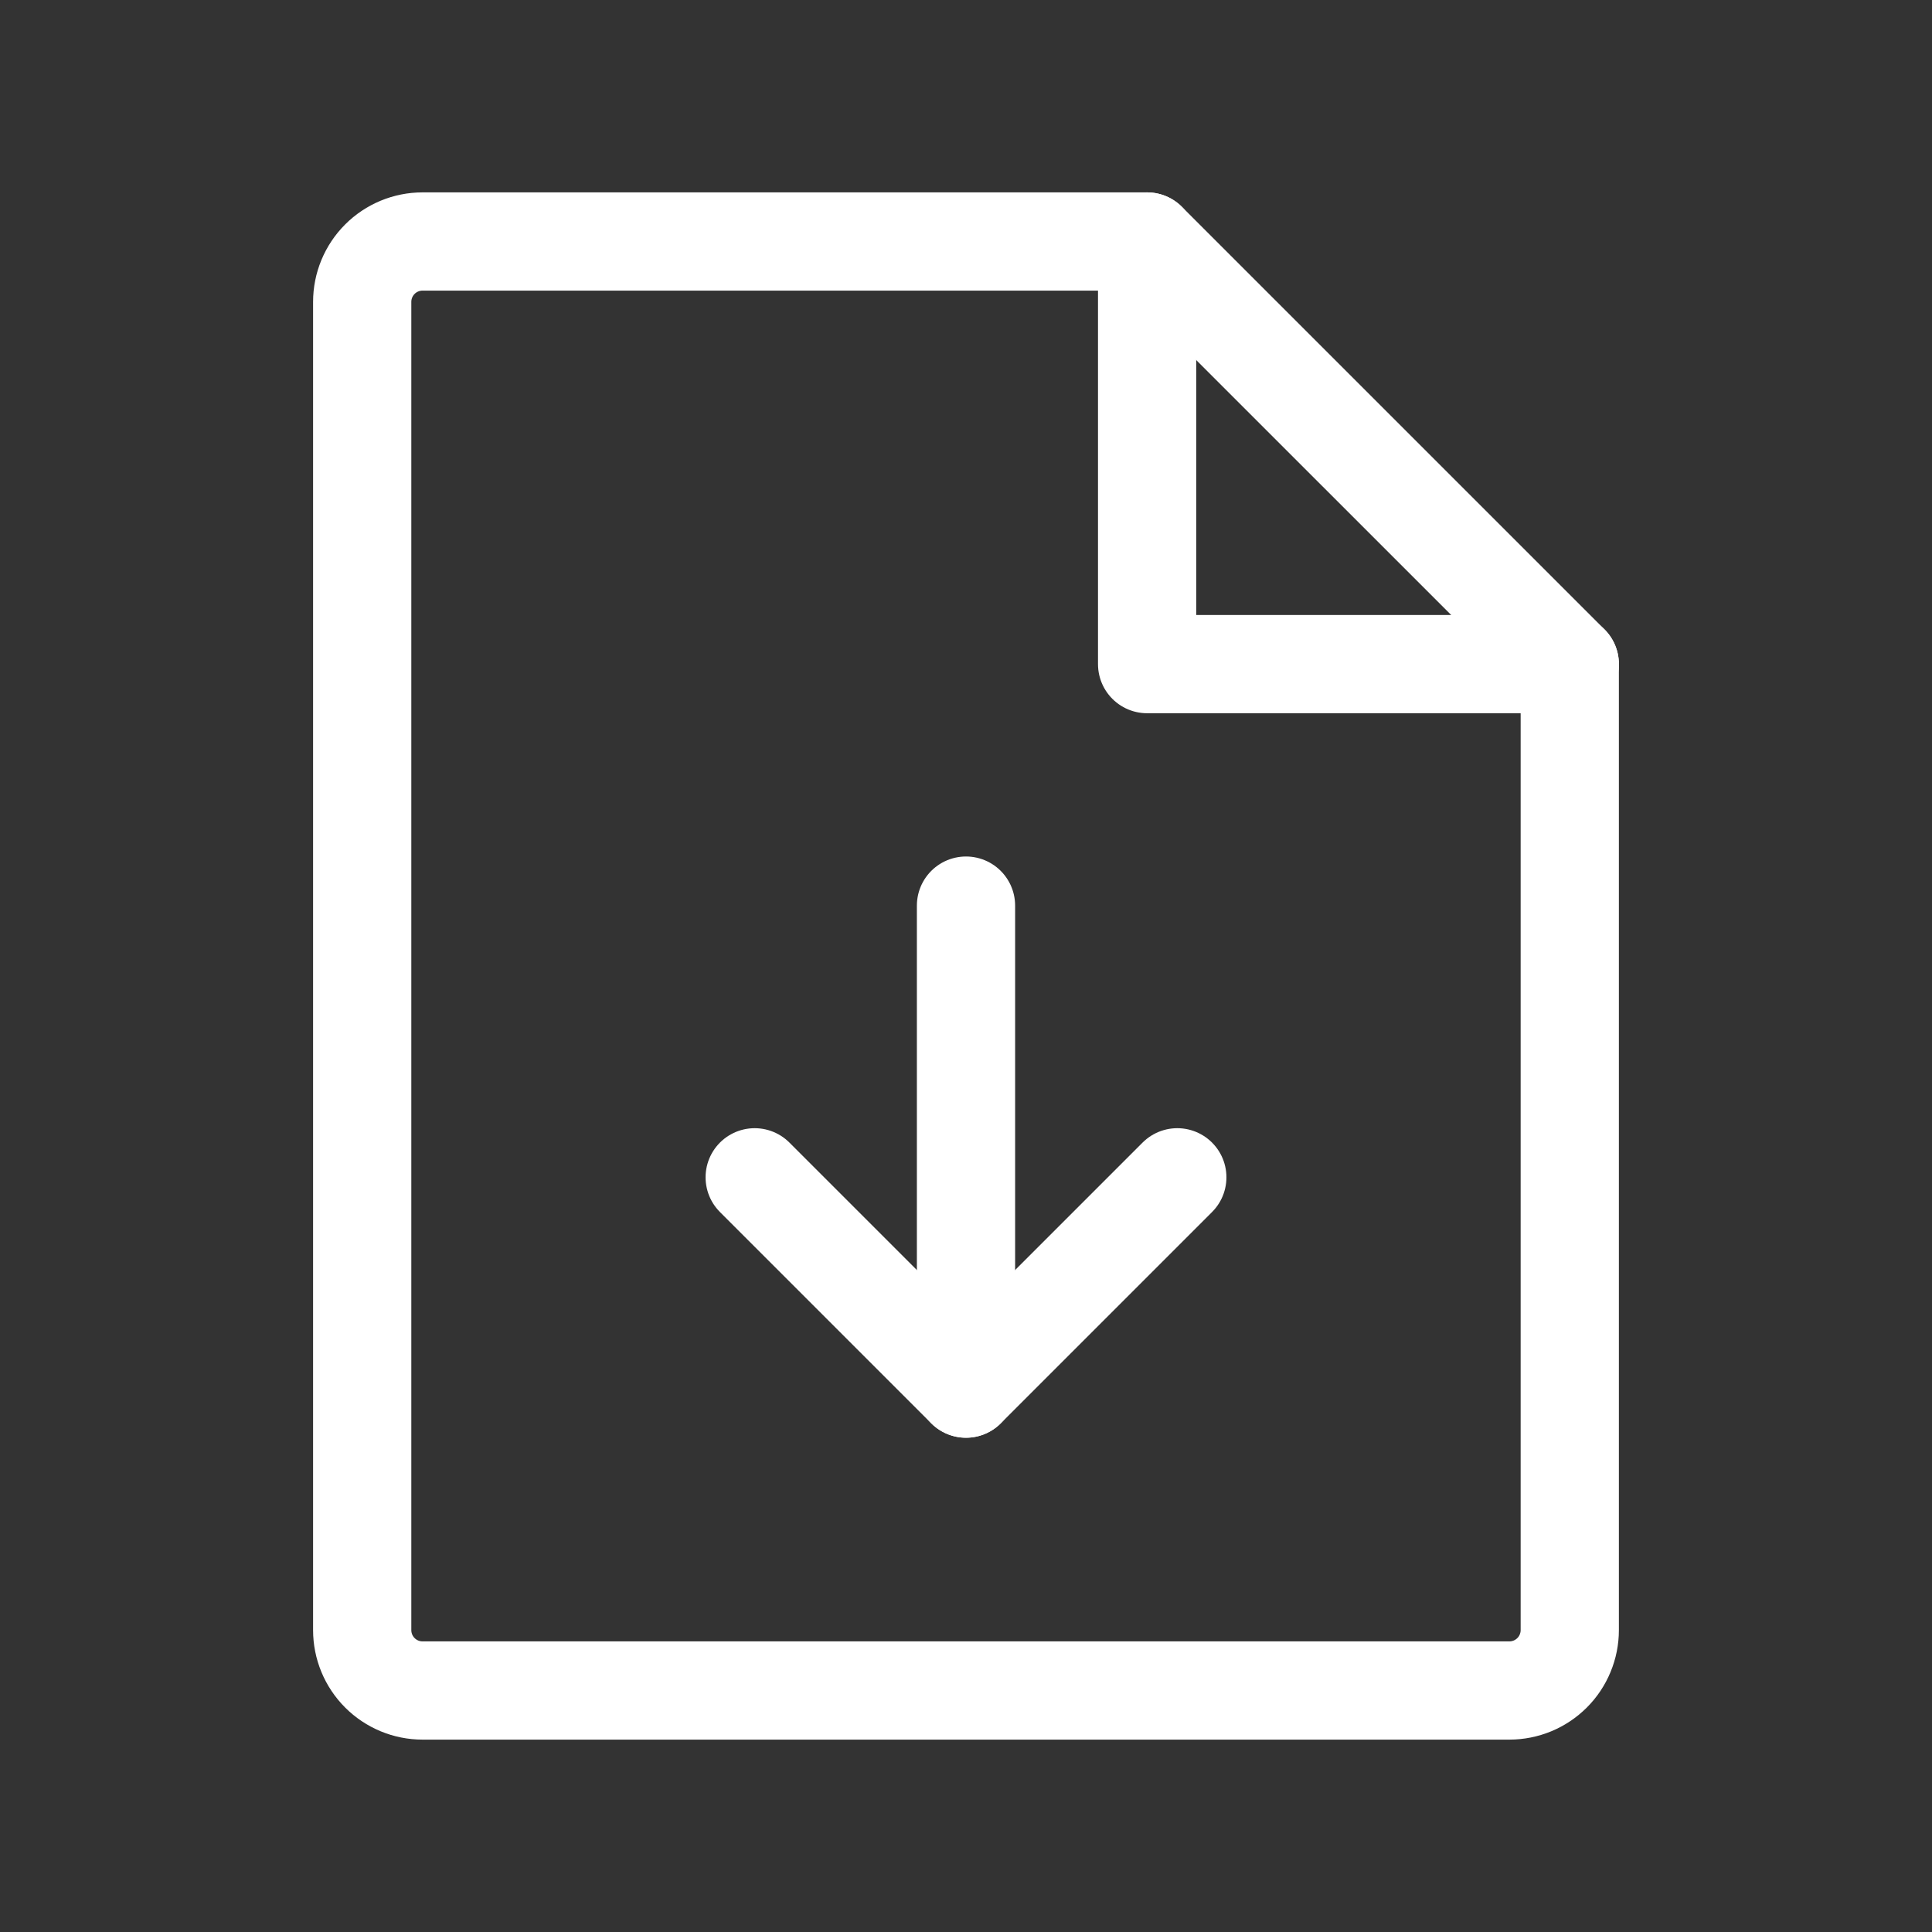
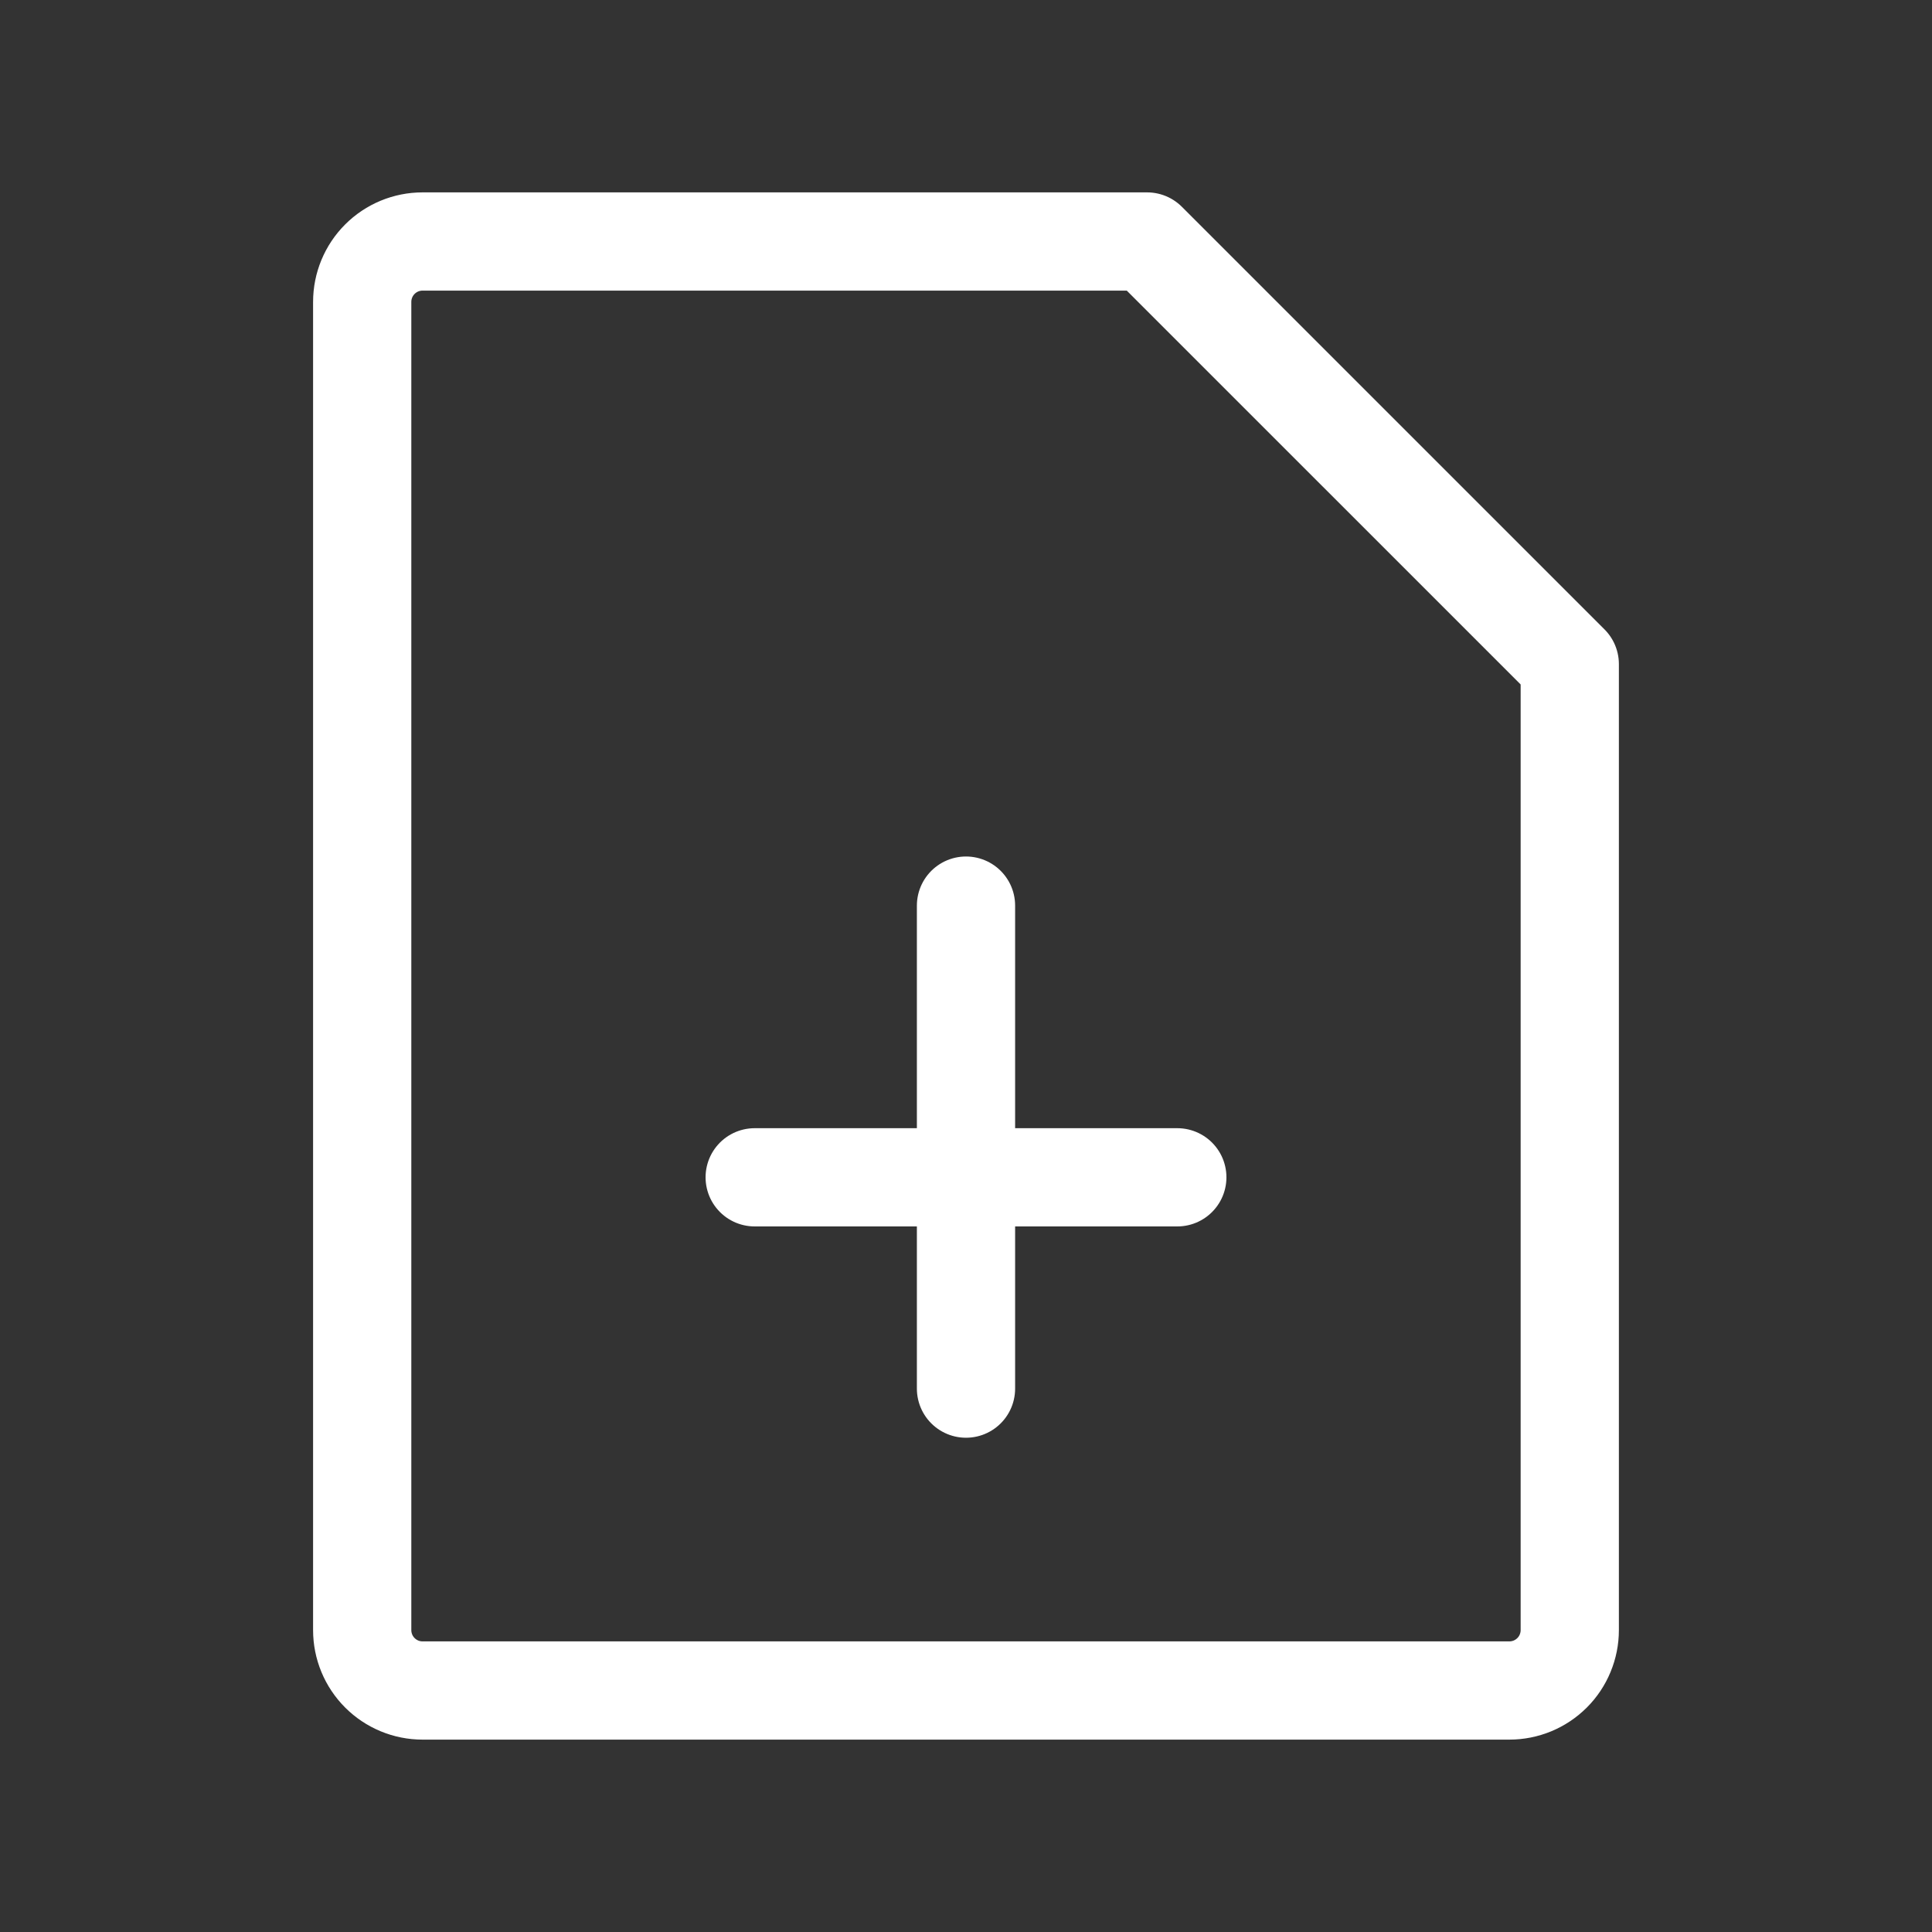
<svg xmlns="http://www.w3.org/2000/svg" width="59" height="59" viewBox="0 0 59 59" fill="none">
  <rect x="0" y="0" width="59" height="59" fill="#333333" stroke="none" />
  <path d="M46.094 51.625H12.904C12.415 51.625 11.947 51.431 11.601 51.085C11.255 50.739 11.061 50.27 11.061 49.781V9.219C11.061 8.73 11.255 8.261 11.601 7.915C11.947 7.569 12.415 7.375 12.904 7.375H35.031L47.938 20.281V49.781C47.938 50.023 47.89 50.263 47.797 50.487C47.705 50.711 47.569 50.914 47.398 51.085C47.226 51.256 47.023 51.392 46.799 51.485C46.576 51.577 46.336 51.625 46.094 51.625Z" stroke="white" stroke-width="3" stroke-linecap="round" stroke-linejoin="round" />
-   <path d="M35.031 7.375V20.281H47.939" stroke="white" stroke-width="3" stroke-linecap="round" stroke-linejoin="round" />
-   <path d="M23.047 35.953L29.5 42.406L35.953 35.953" stroke="white" stroke-width="3" stroke-linecap="round" stroke-linejoin="round" />
+   <path d="M23.047 35.953L35.953 35.953" stroke="white" stroke-width="3" stroke-linecap="round" stroke-linejoin="round" />
  <path d="M29.5 27.656V42.406" stroke="white" stroke-width="3" stroke-linecap="round" stroke-linejoin="round" />
</svg>